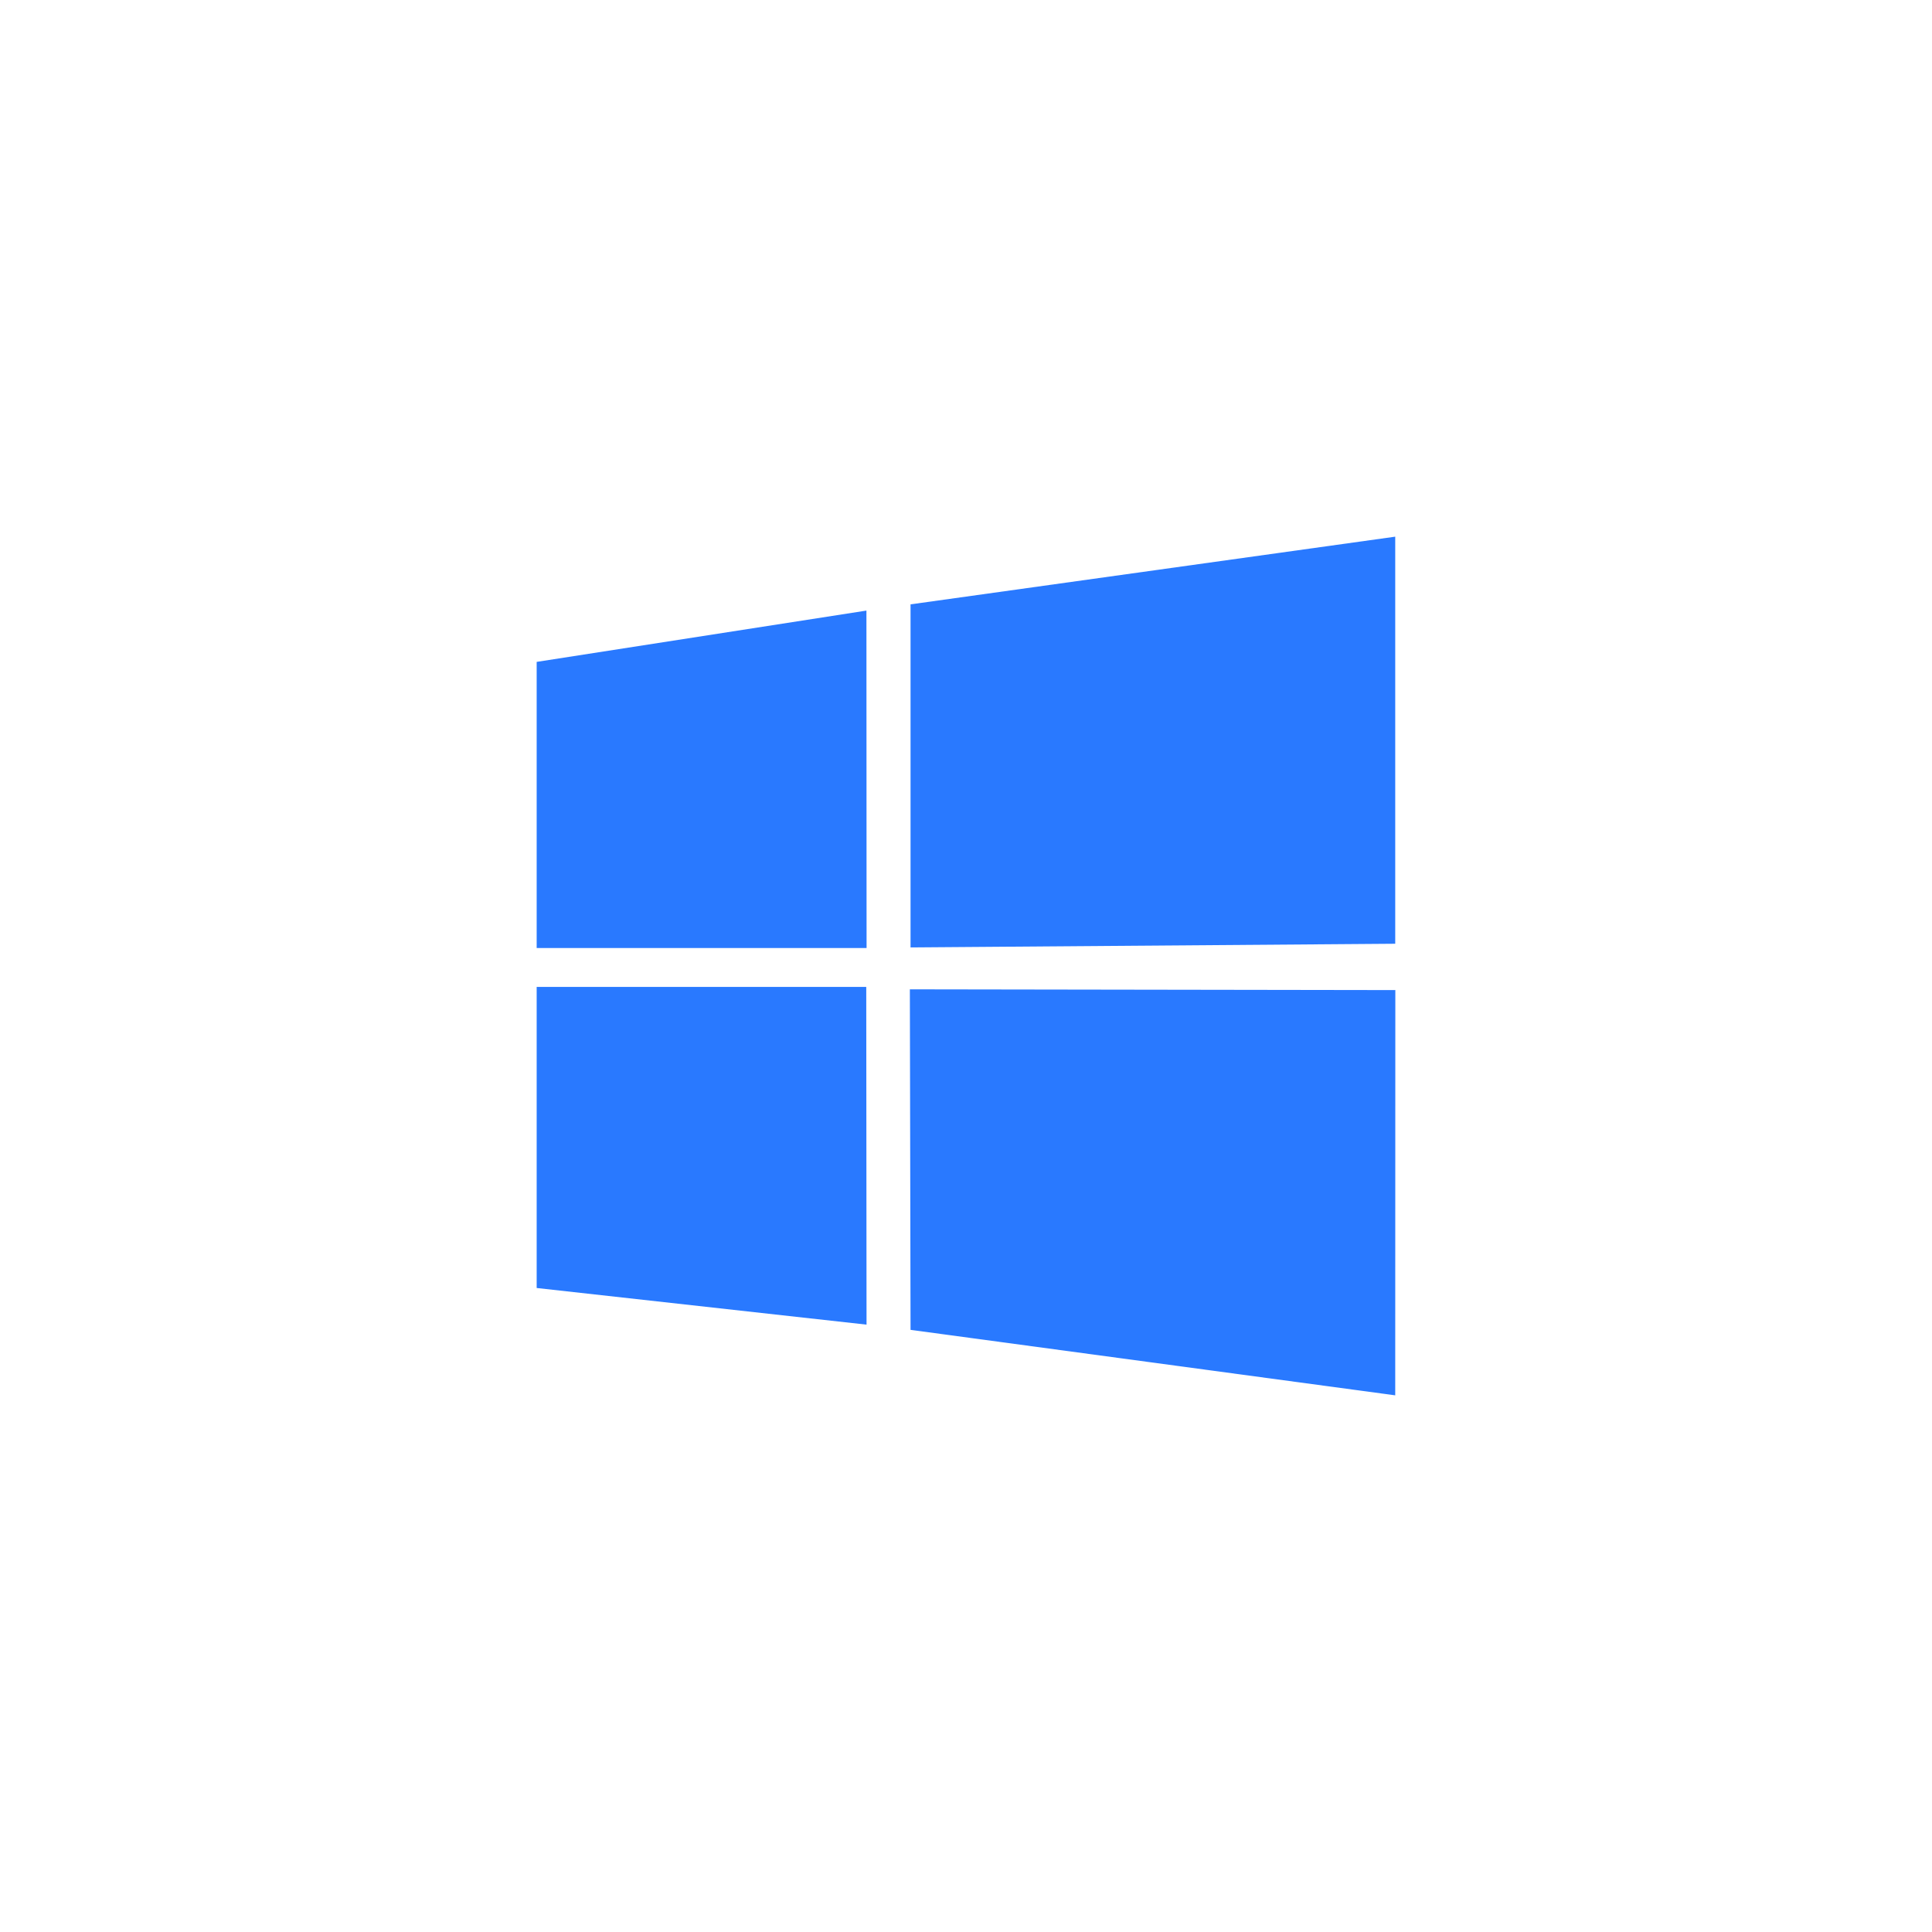
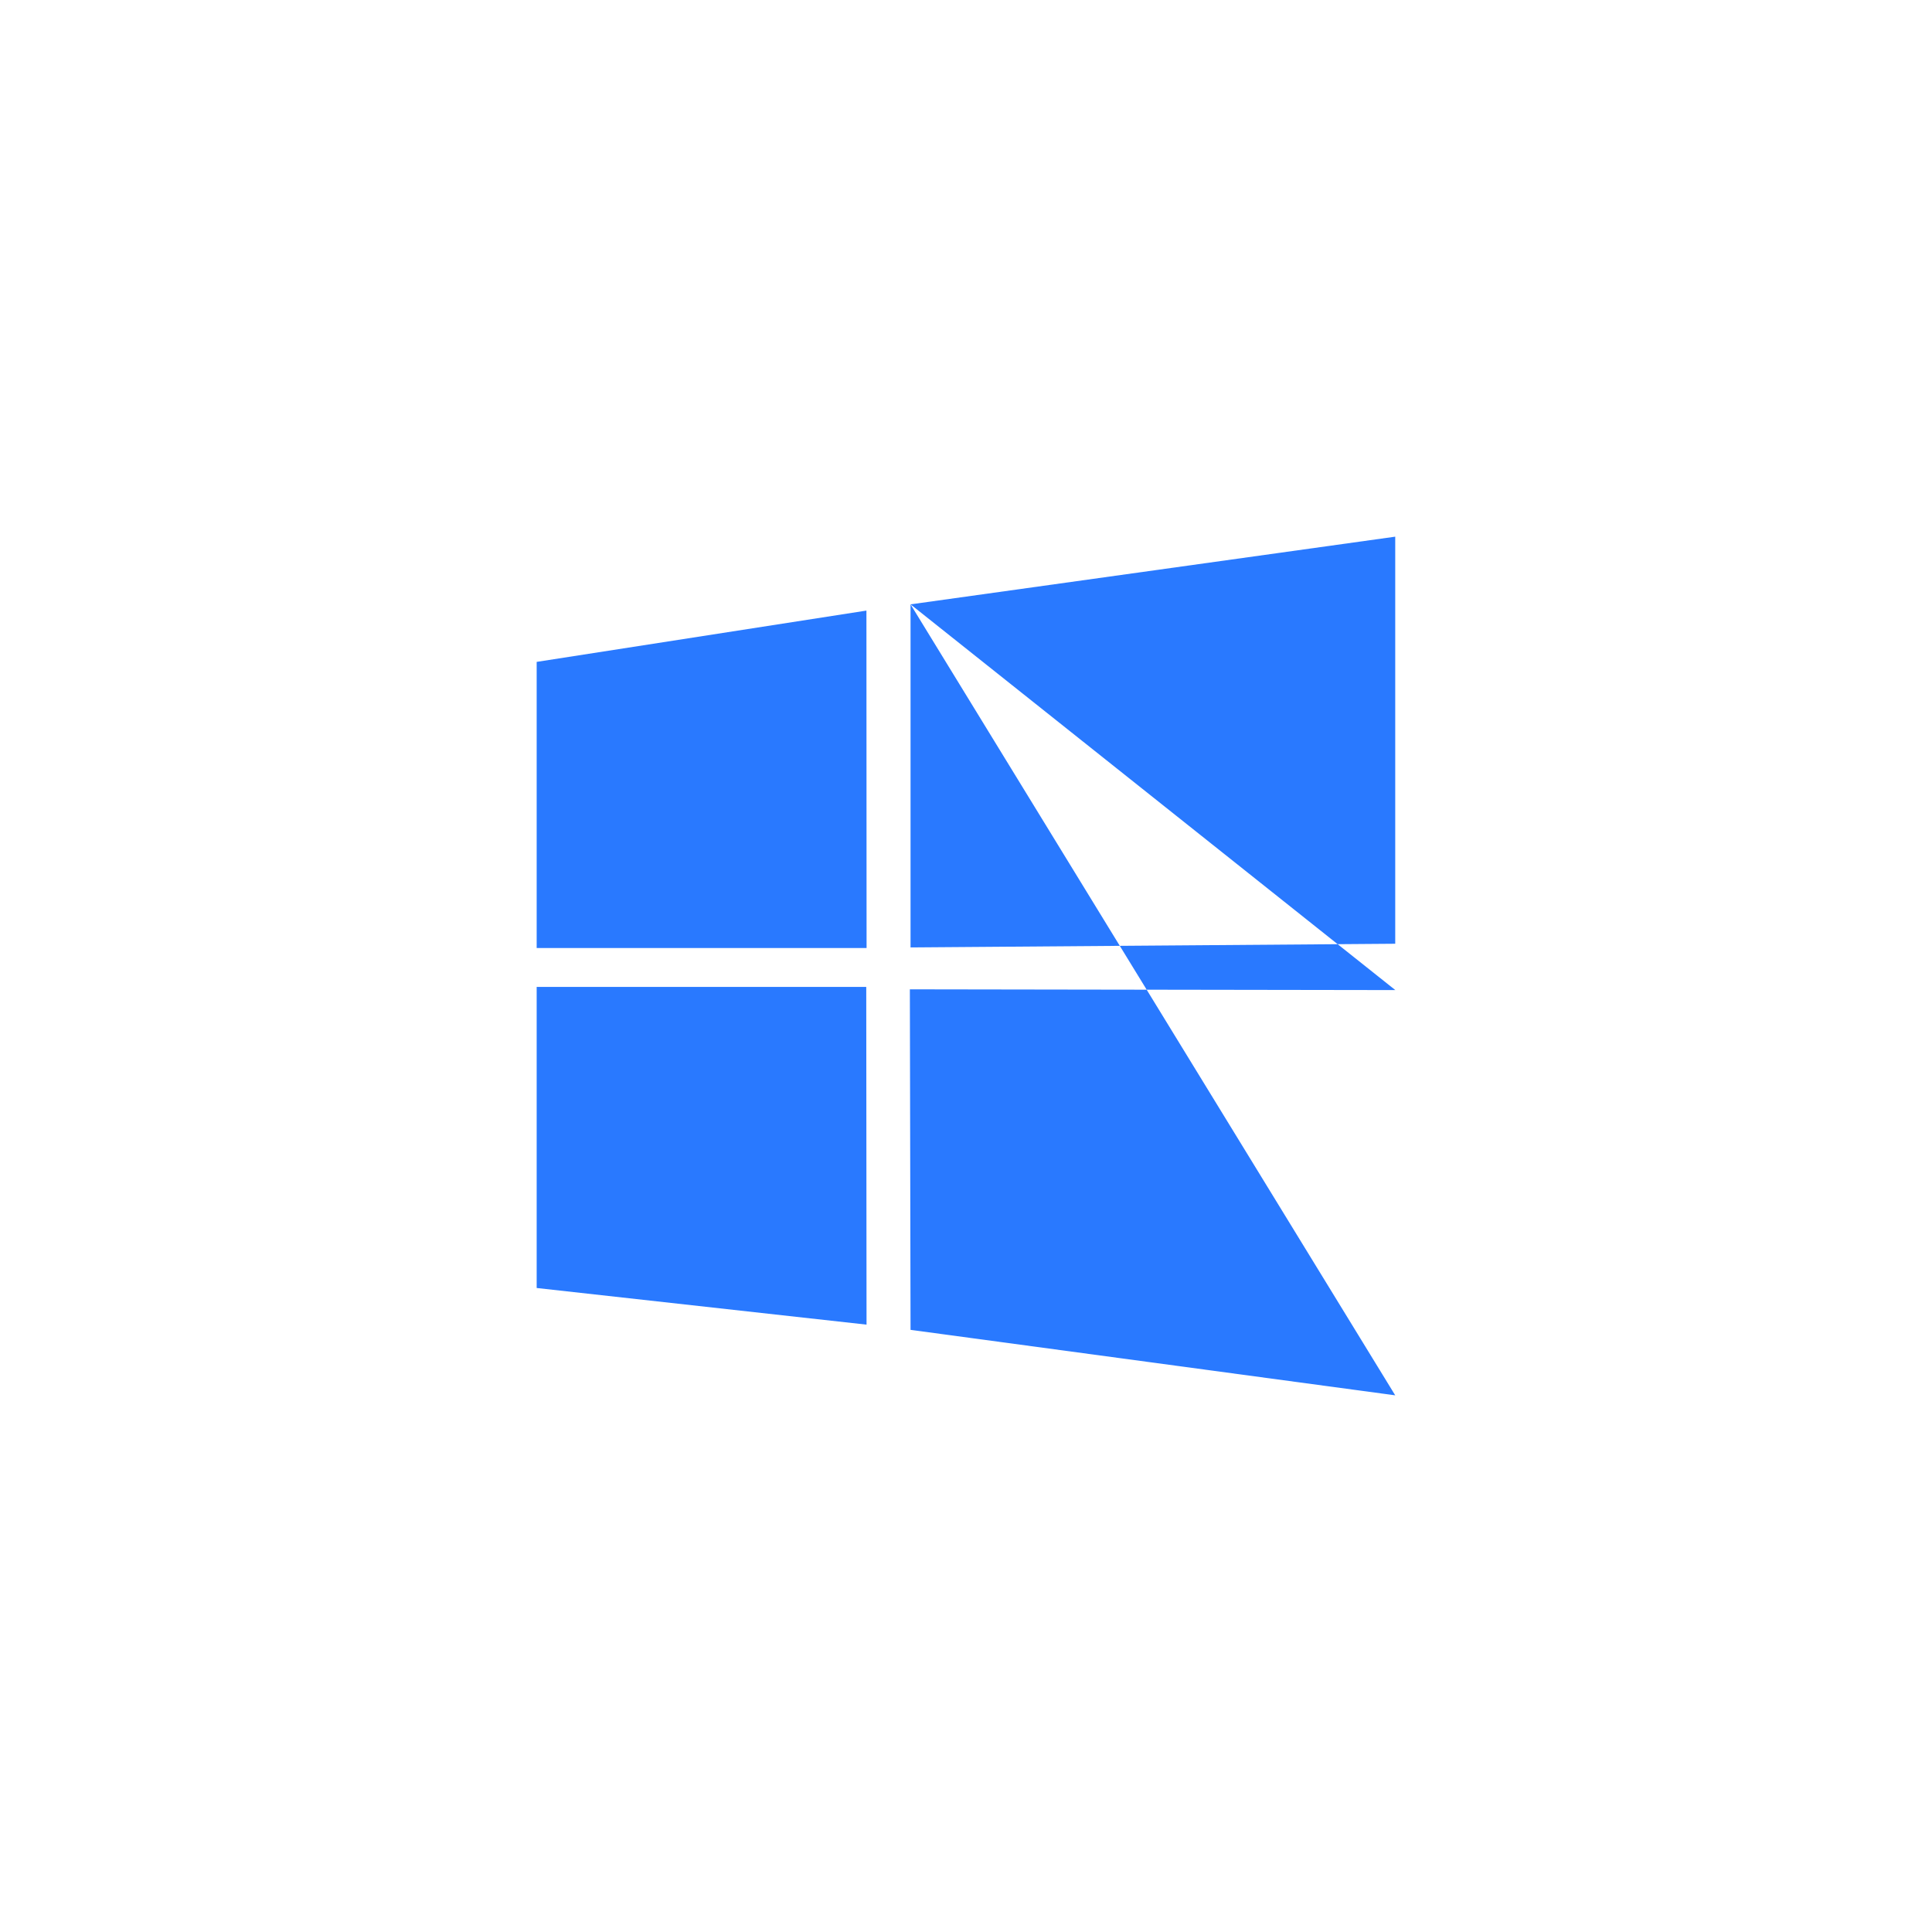
<svg xmlns="http://www.w3.org/2000/svg" width="54" height="54" viewBox="0 0 54 54" fill="none">
-   <path d="M15 18.5L24.217 17.066L24.221 26.498H15V18.5ZM24.212 27.585L24.22 37.024L15 36V27.585H24.212ZM25.45 16.892L38.997 15V26.378L25.45 26.481V16.892ZM39 27.673L38.997 39L25.45 37.17L25.431 27.652L39 27.673Z" fill="#2979FF" />
+   <path d="M15 18.5L24.217 17.066L24.221 26.498H15V18.5ZM24.212 27.585L24.22 37.024L15 36V27.585H24.212ZM25.45 16.892L38.997 15V26.378L25.45 26.481V16.892ZL38.997 39L25.45 37.17L25.431 27.652L39 27.673Z" fill="#2979FF" />
</svg>